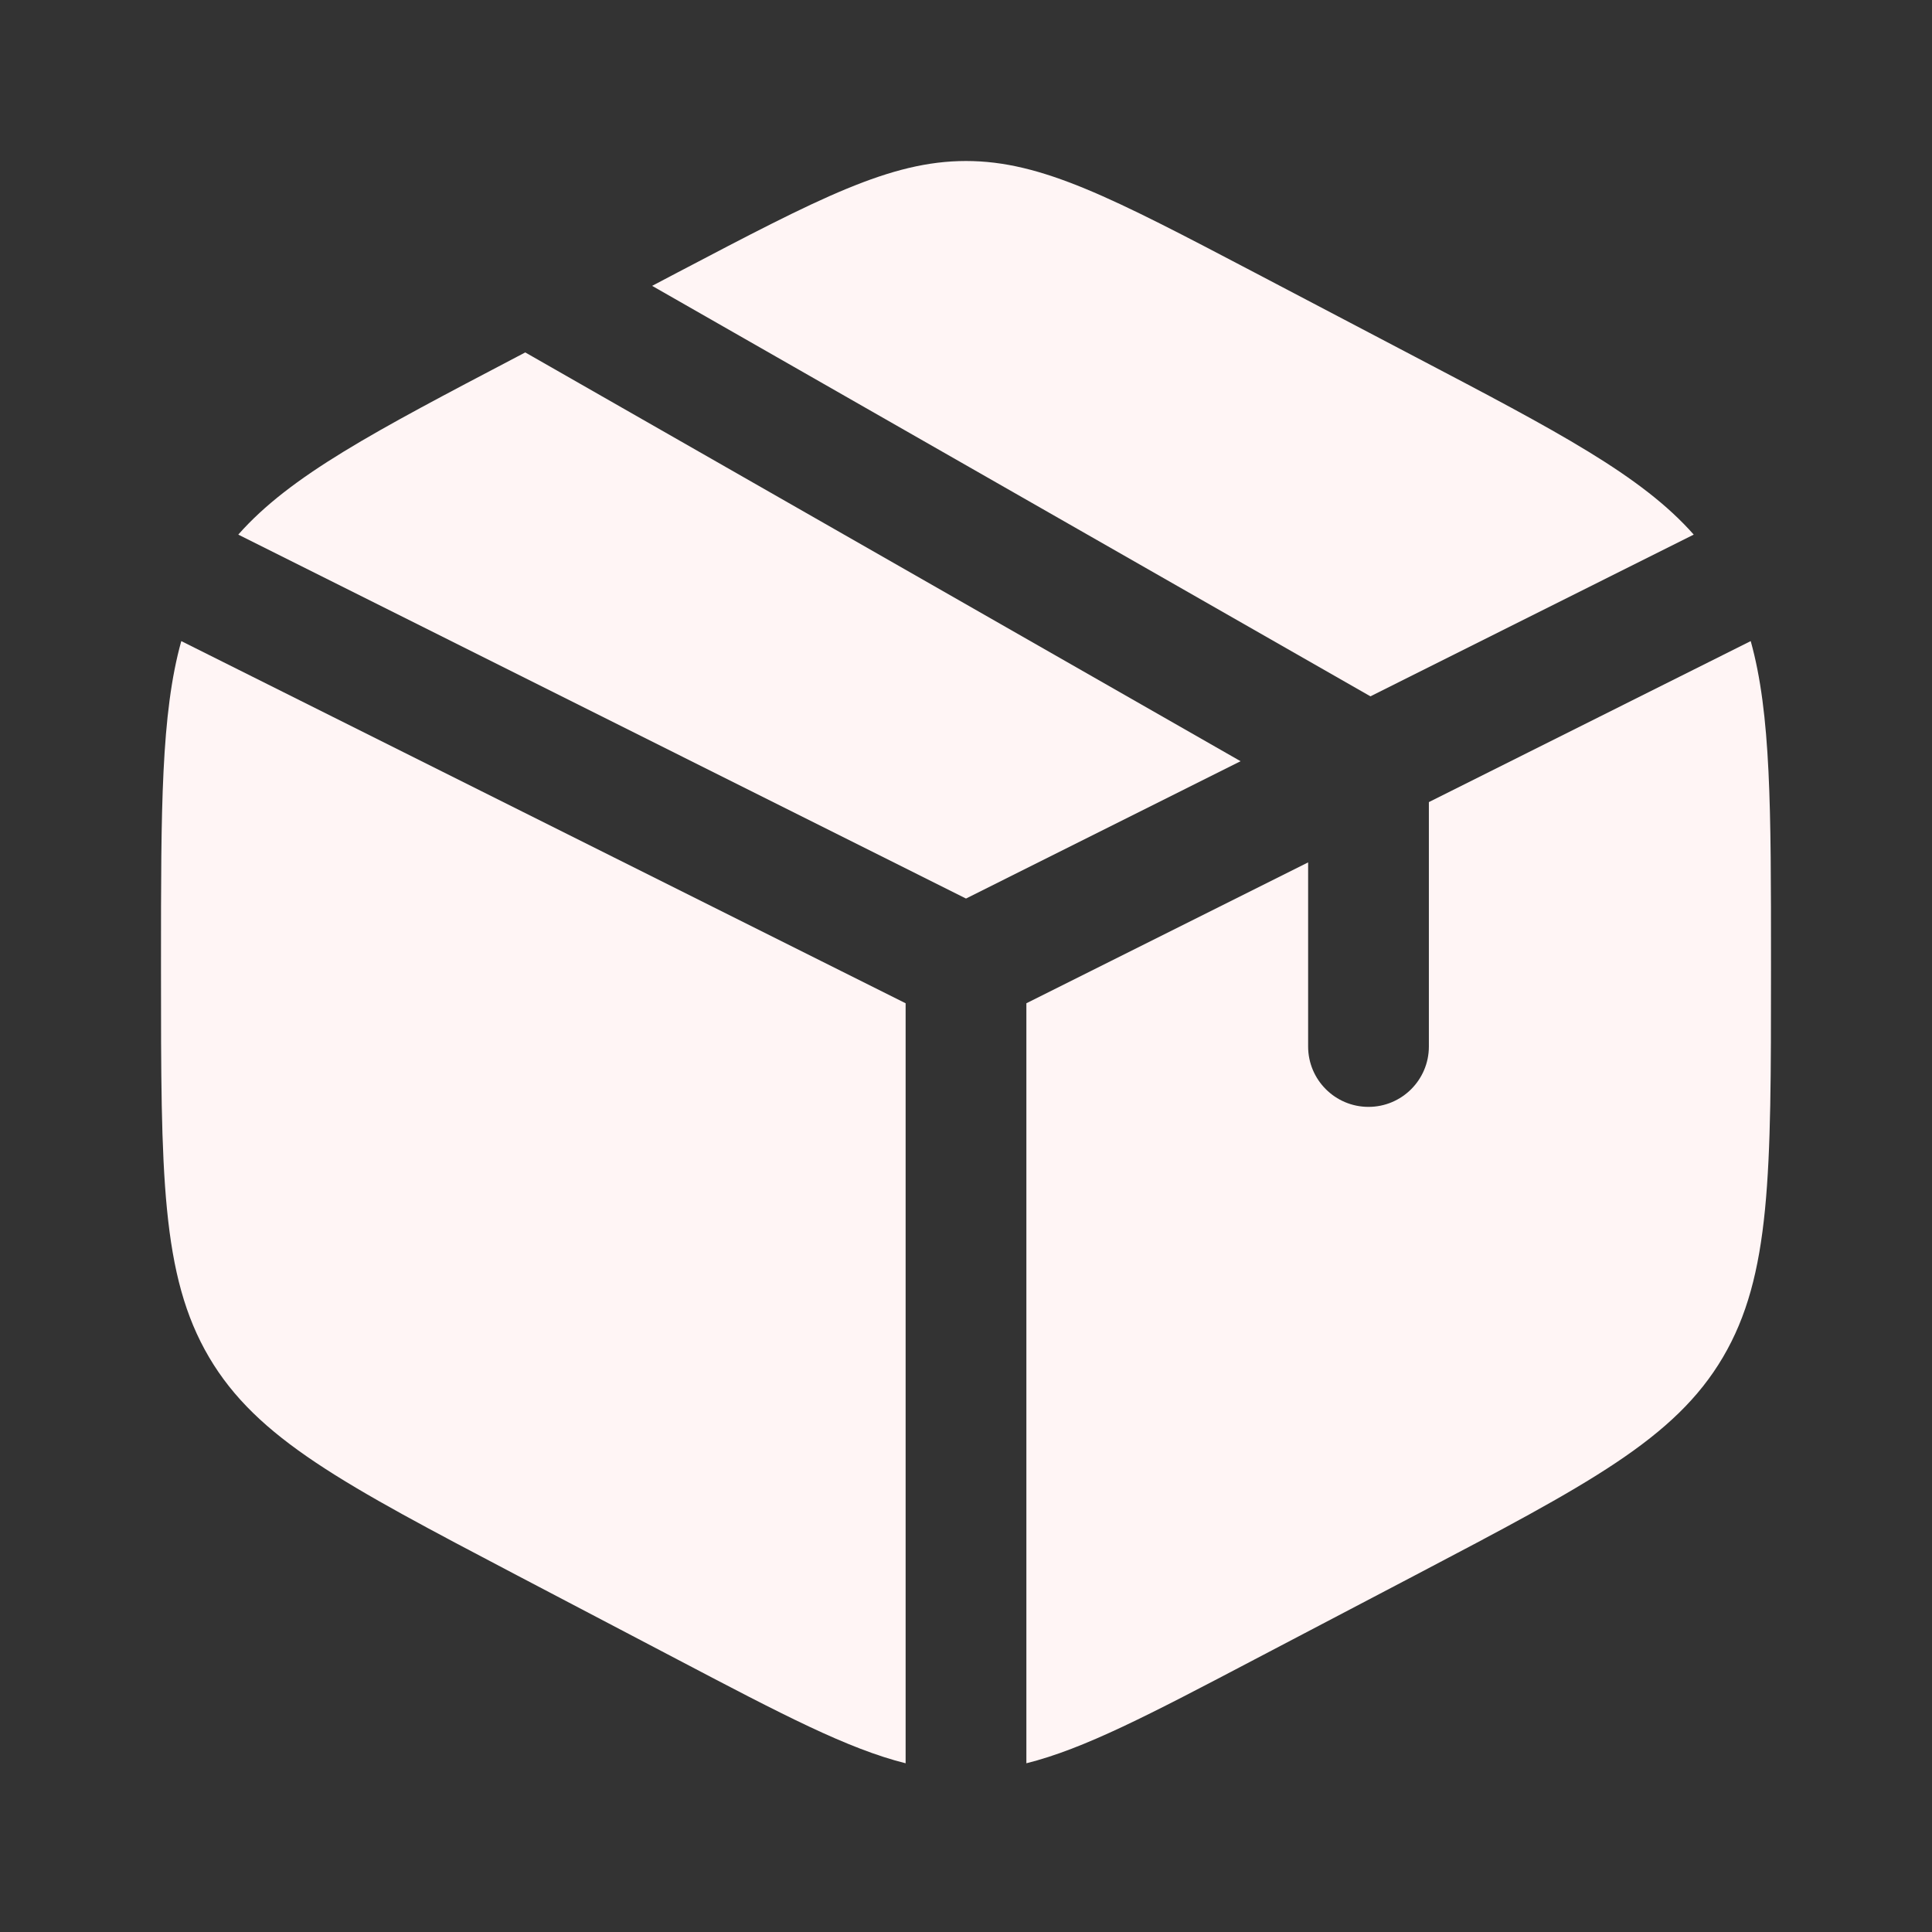
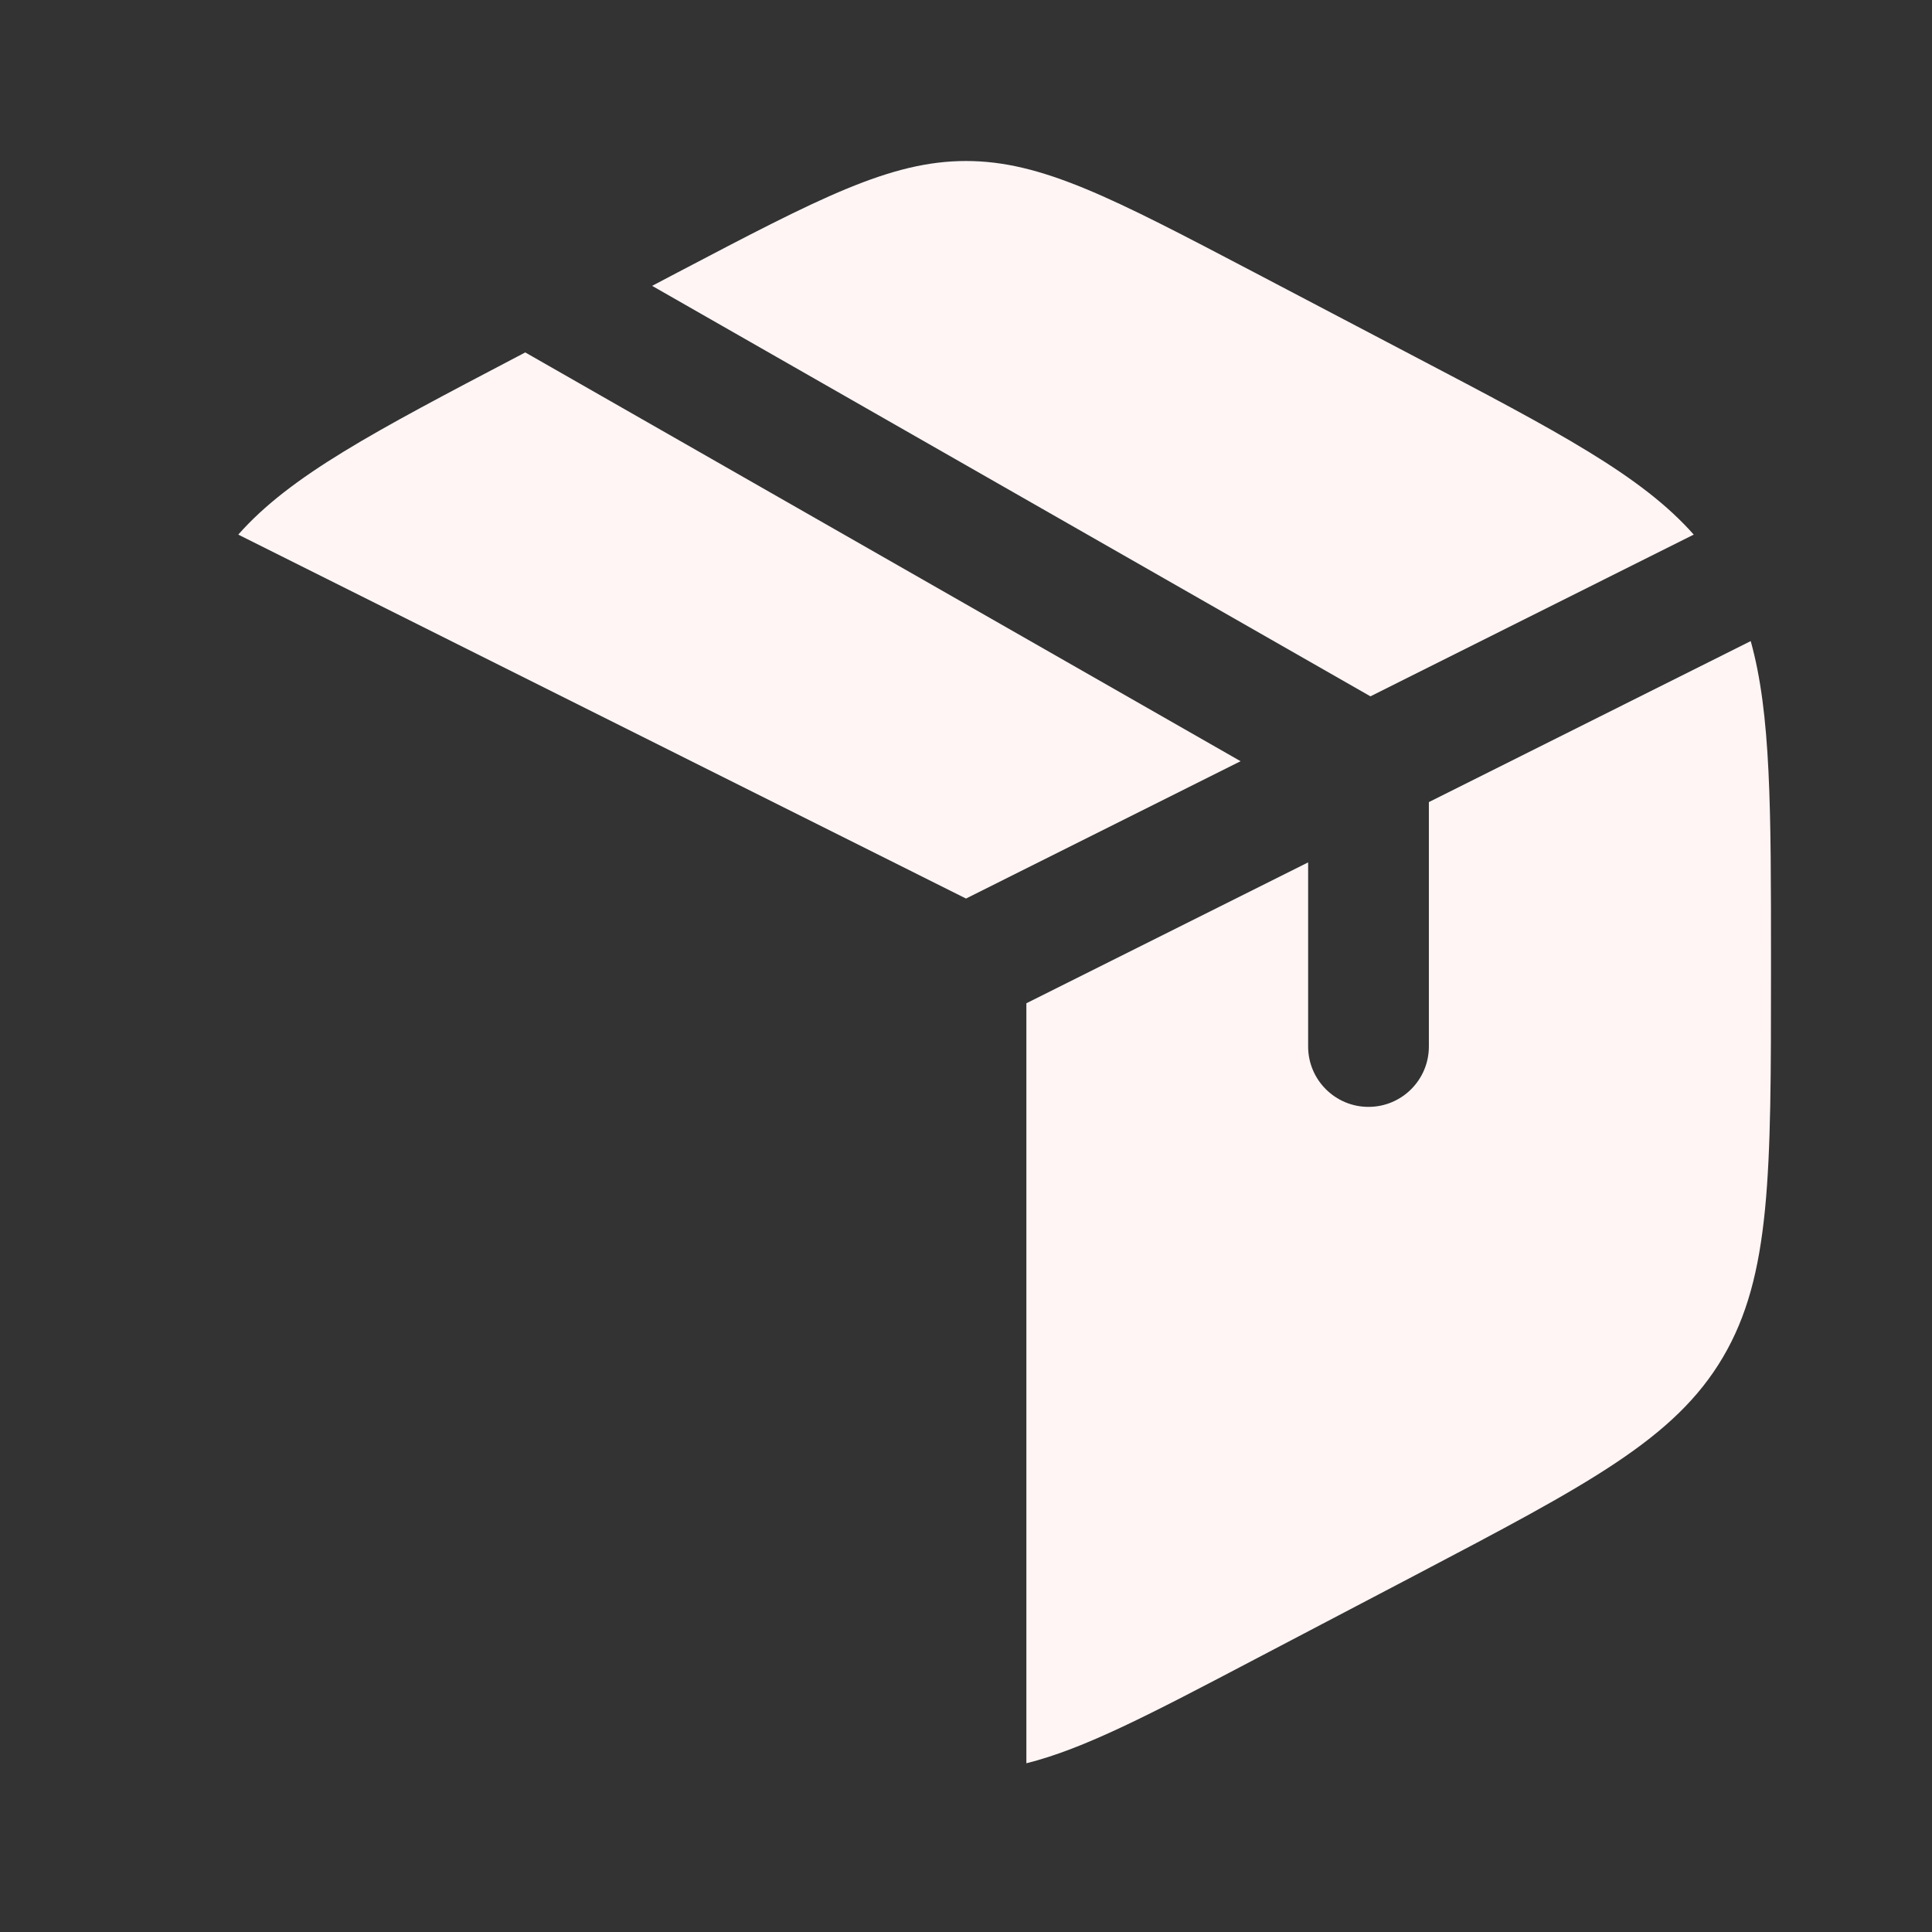
<svg xmlns="http://www.w3.org/2000/svg" width="24" height="24" viewBox="0 0 24 24" fill="none">
  <rect x="0" y="0" width="24" height="24" fill="#333333" stroke="none" />
  <path d="M17.578 4.432L15.578 3.382C13.822 2.461 12.944 2 12 2C11.056 2 10.178 2.461 8.422 3.382L8.101 3.551L17.024 8.65L21.04 6.641C20.394 5.909 19.352 5.362 17.578 4.432Z" fill="#FFF5F5" />
  <path d="M21.748 7.964L17.75 9.964V13C17.75 13.414 17.414 13.75 17 13.75C16.586 13.75 16.25 13.414 16.25 13V10.713L12.75 12.463V21.904C13.468 21.725 14.285 21.297 15.578 20.618L17.578 19.569C19.729 18.439 20.805 17.875 21.403 16.86C22 15.846 22 14.583 22 12.059V11.941C22 10.049 22 8.866 21.748 7.964Z" fill="#FFF5F5" />
-   <path d="M11.25 21.904V12.463L2.252 7.964C2 8.866 2 10.049 2 11.941V12.059C2 14.583 2 15.846 2.597 16.86C3.195 17.875 4.271 18.439 6.422 19.569L8.422 20.618C9.715 21.297 10.532 21.725 11.25 21.904Z" fill="#FFF5F5" />
  <path d="M2.96 6.641L12 11.162L15.411 9.456L6.525 4.378L6.422 4.432C4.649 5.362 3.606 5.909 2.96 6.641Z" fill="#FFF5F5" />
</svg>